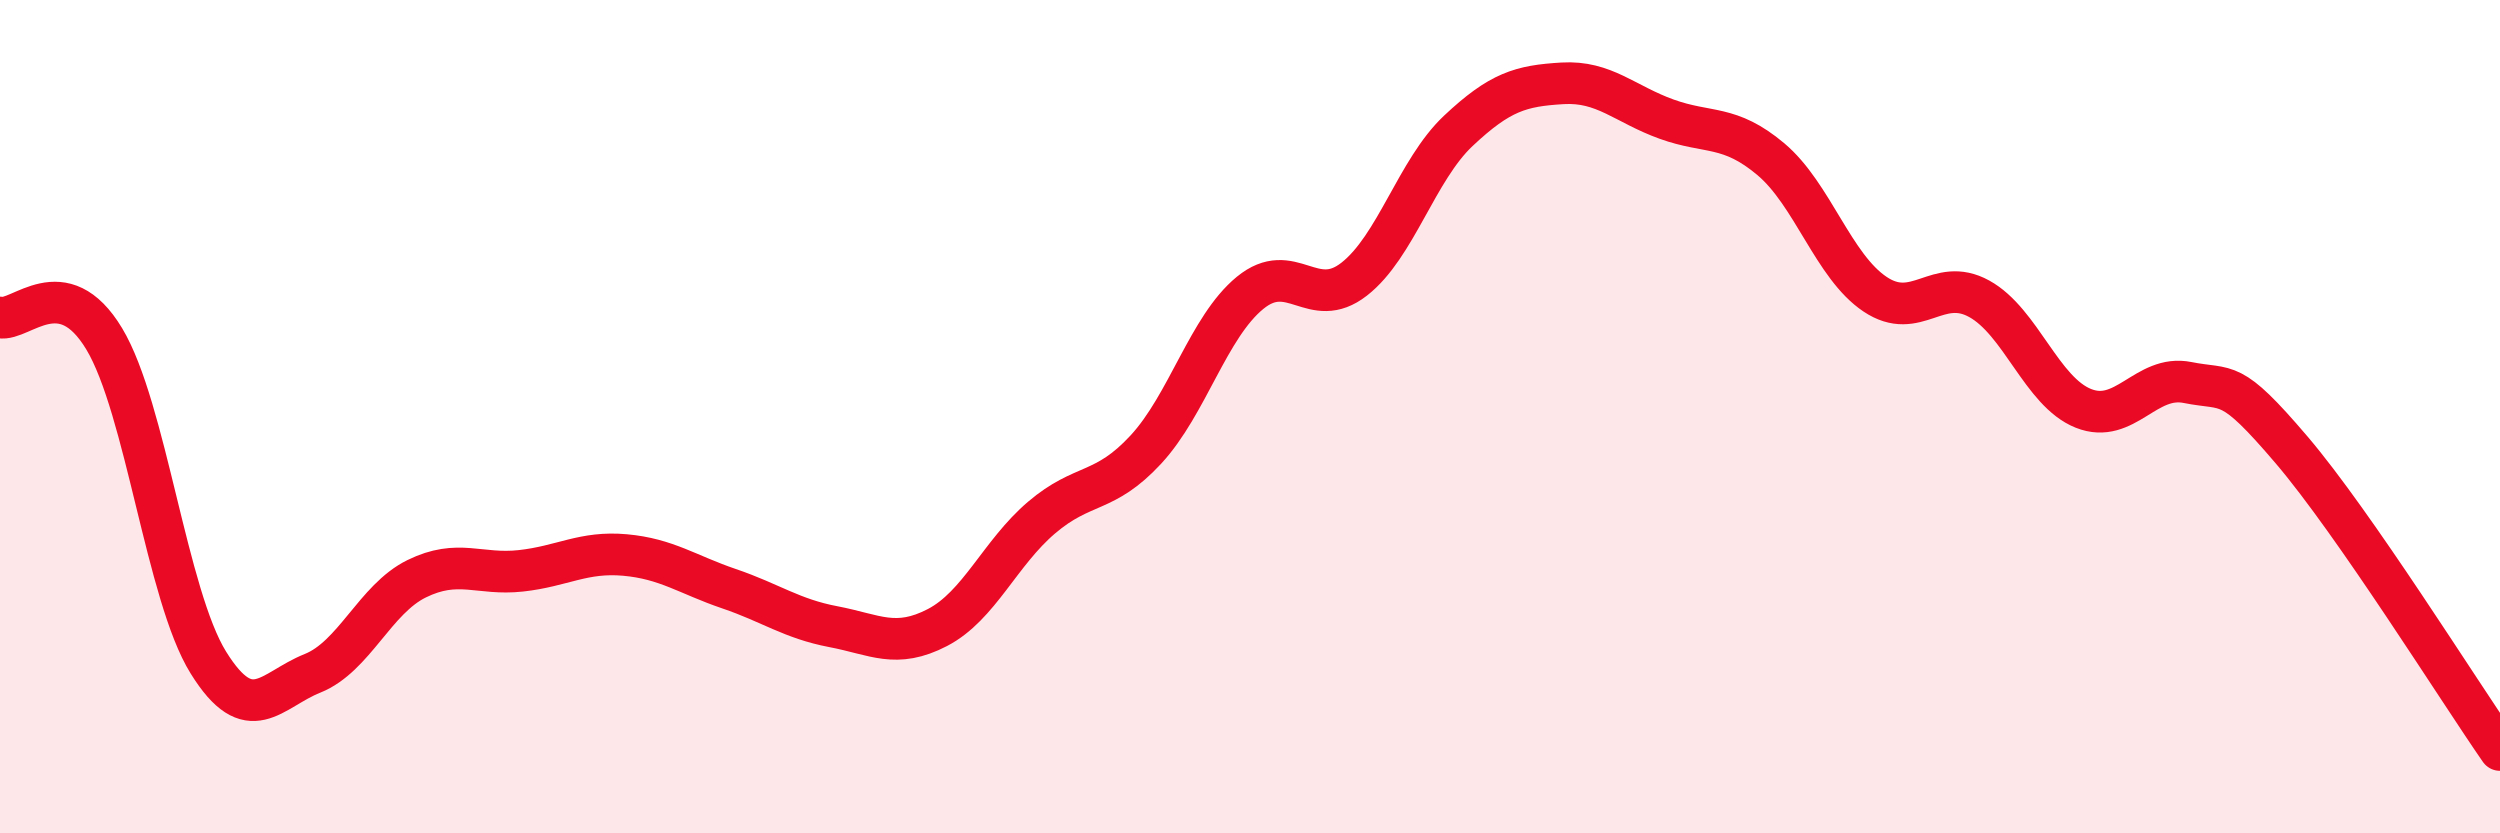
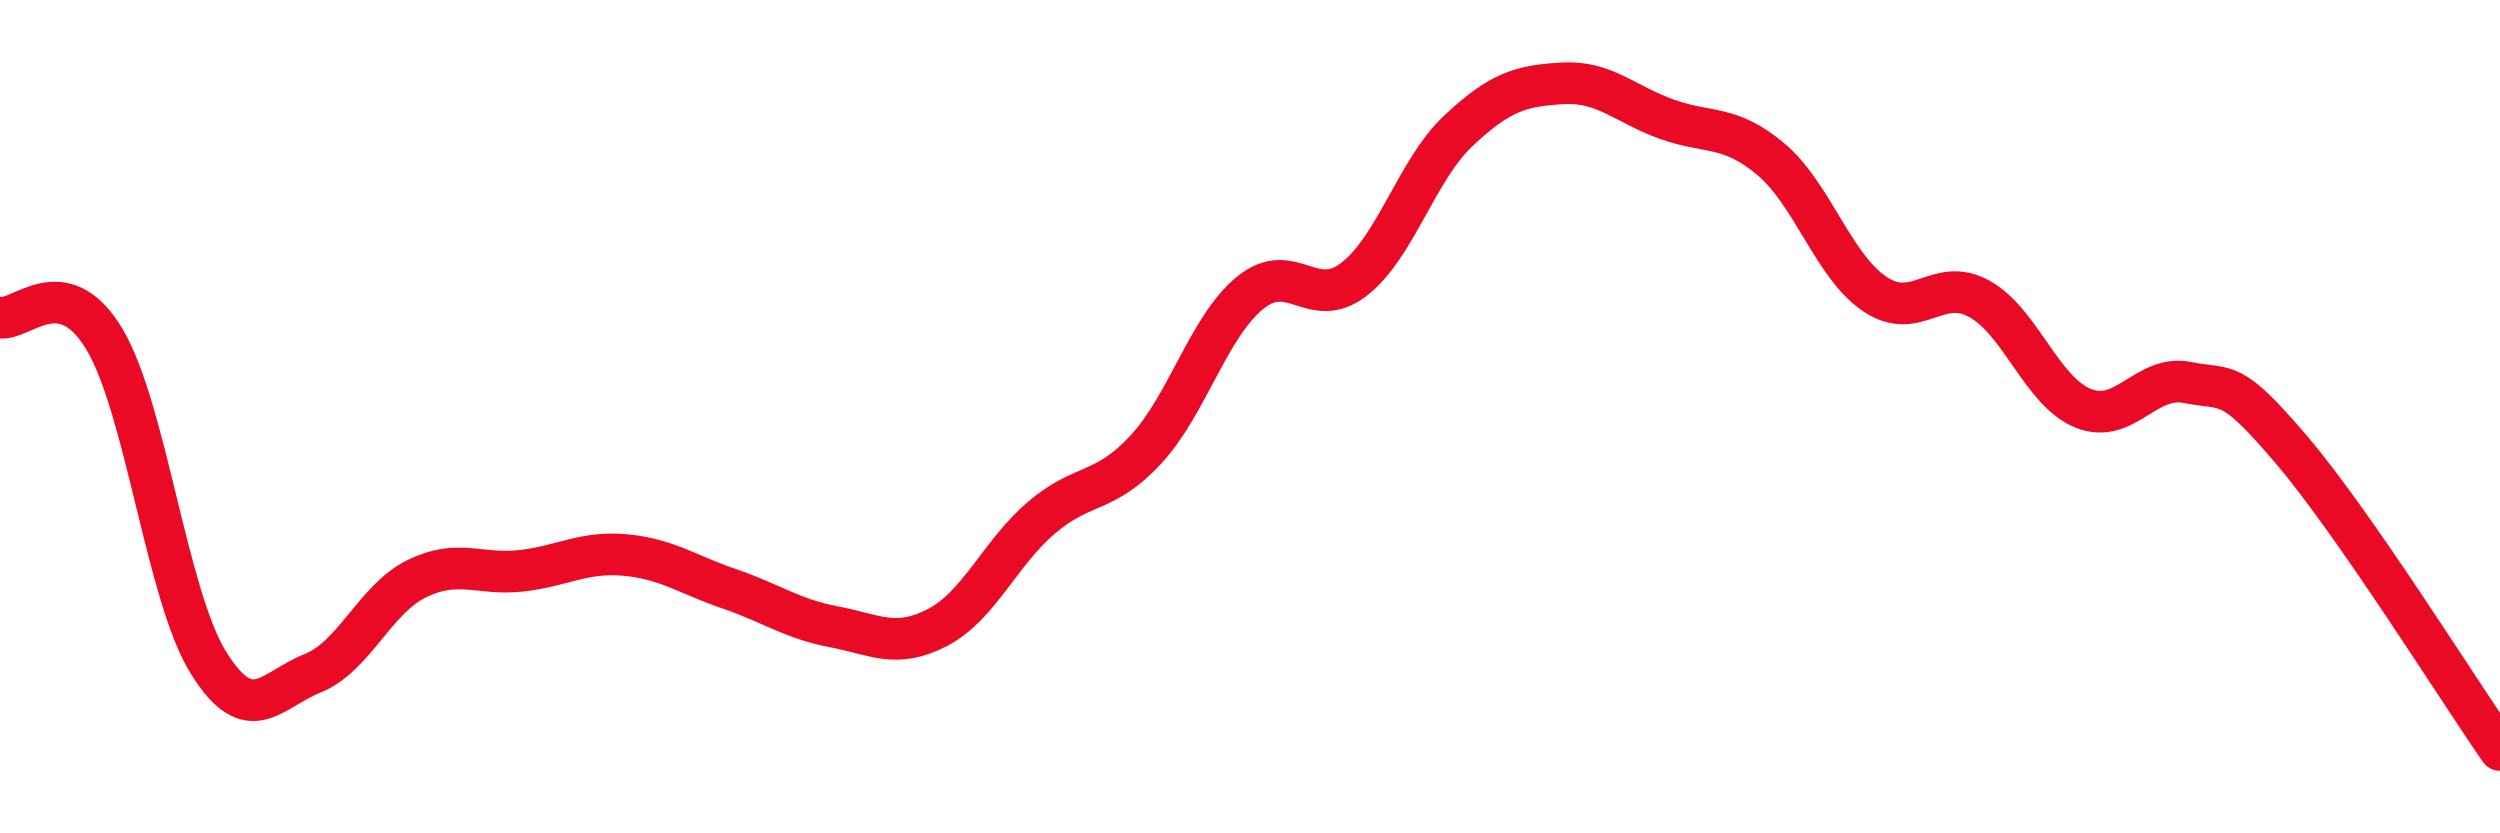
<svg xmlns="http://www.w3.org/2000/svg" width="60" height="20" viewBox="0 0 60 20">
-   <path d="M 0,7.62 C 0.5,7.72 1.5,6.47 2.5,8.13 C 3.5,9.79 4,14.29 5,15.9 C 6,17.51 6.5,16.56 7.5,16.16 C 8.5,15.76 9,14.38 10,13.89 C 11,13.4 11.5,13.81 12.5,13.7 C 13.5,13.59 14,13.23 15,13.32 C 16,13.41 16.5,13.79 17.5,14.13 C 18.5,14.47 19,14.85 20,15.04 C 21,15.23 21.5,15.58 22.5,15.06 C 23.5,14.54 24,13.27 25,12.42 C 26,11.57 26.5,11.87 27.5,10.79 C 28.5,9.71 29,7.85 30,7.03 C 31,6.21 31.5,7.48 32.5,6.7 C 33.5,5.92 34,4.08 35,3.14 C 36,2.2 36.5,2.06 37.5,2 C 38.5,1.94 39,2.5 40,2.86 C 41,3.22 41.5,2.98 42.5,3.82 C 43.5,4.66 44,6.39 45,7.06 C 46,7.73 46.5,6.62 47.5,7.17 C 48.5,7.72 49,9.4 50,9.8 C 51,10.2 51.5,8.98 52.5,9.18 C 53.5,9.38 53.5,9.04 55,10.8 C 56.5,12.56 59,16.56 60,18L60 20L0 20Z" fill="#EB0A25" opacity="0.1" stroke-linecap="round" stroke-linejoin="round" />
  <path d="M 0,7.62 C 0.5,7.72 1.5,6.47 2.5,8.13 C 3.5,9.79 4,14.29 5,15.9 C 6,17.51 6.5,16.56 7.5,16.16 C 8.5,15.76 9,14.38 10,13.89 C 11,13.4 11.5,13.81 12.5,13.7 C 13.5,13.59 14,13.23 15,13.32 C 16,13.41 16.5,13.79 17.5,14.13 C 18.5,14.47 19,14.85 20,15.04 C 21,15.23 21.5,15.58 22.5,15.06 C 23.5,14.54 24,13.27 25,12.42 C 26,11.57 26.5,11.87 27.5,10.79 C 28.5,9.71 29,7.85 30,7.03 C 31,6.21 31.5,7.48 32.5,6.7 C 33.5,5.92 34,4.08 35,3.14 C 36,2.2 36.5,2.06 37.5,2 C 38.5,1.94 39,2.5 40,2.86 C 41,3.22 41.5,2.98 42.5,3.82 C 43.5,4.66 44,6.39 45,7.06 C 46,7.73 46.5,6.62 47.5,7.17 C 48.5,7.72 49,9.4 50,9.8 C 51,10.2 51.5,8.98 52.5,9.18 C 53.5,9.38 53.5,9.04 55,10.8 C 56.5,12.56 59,16.56 60,18" stroke="#EB0A25" stroke-width="1" fill="none" stroke-linecap="round" stroke-linejoin="round" />
</svg>